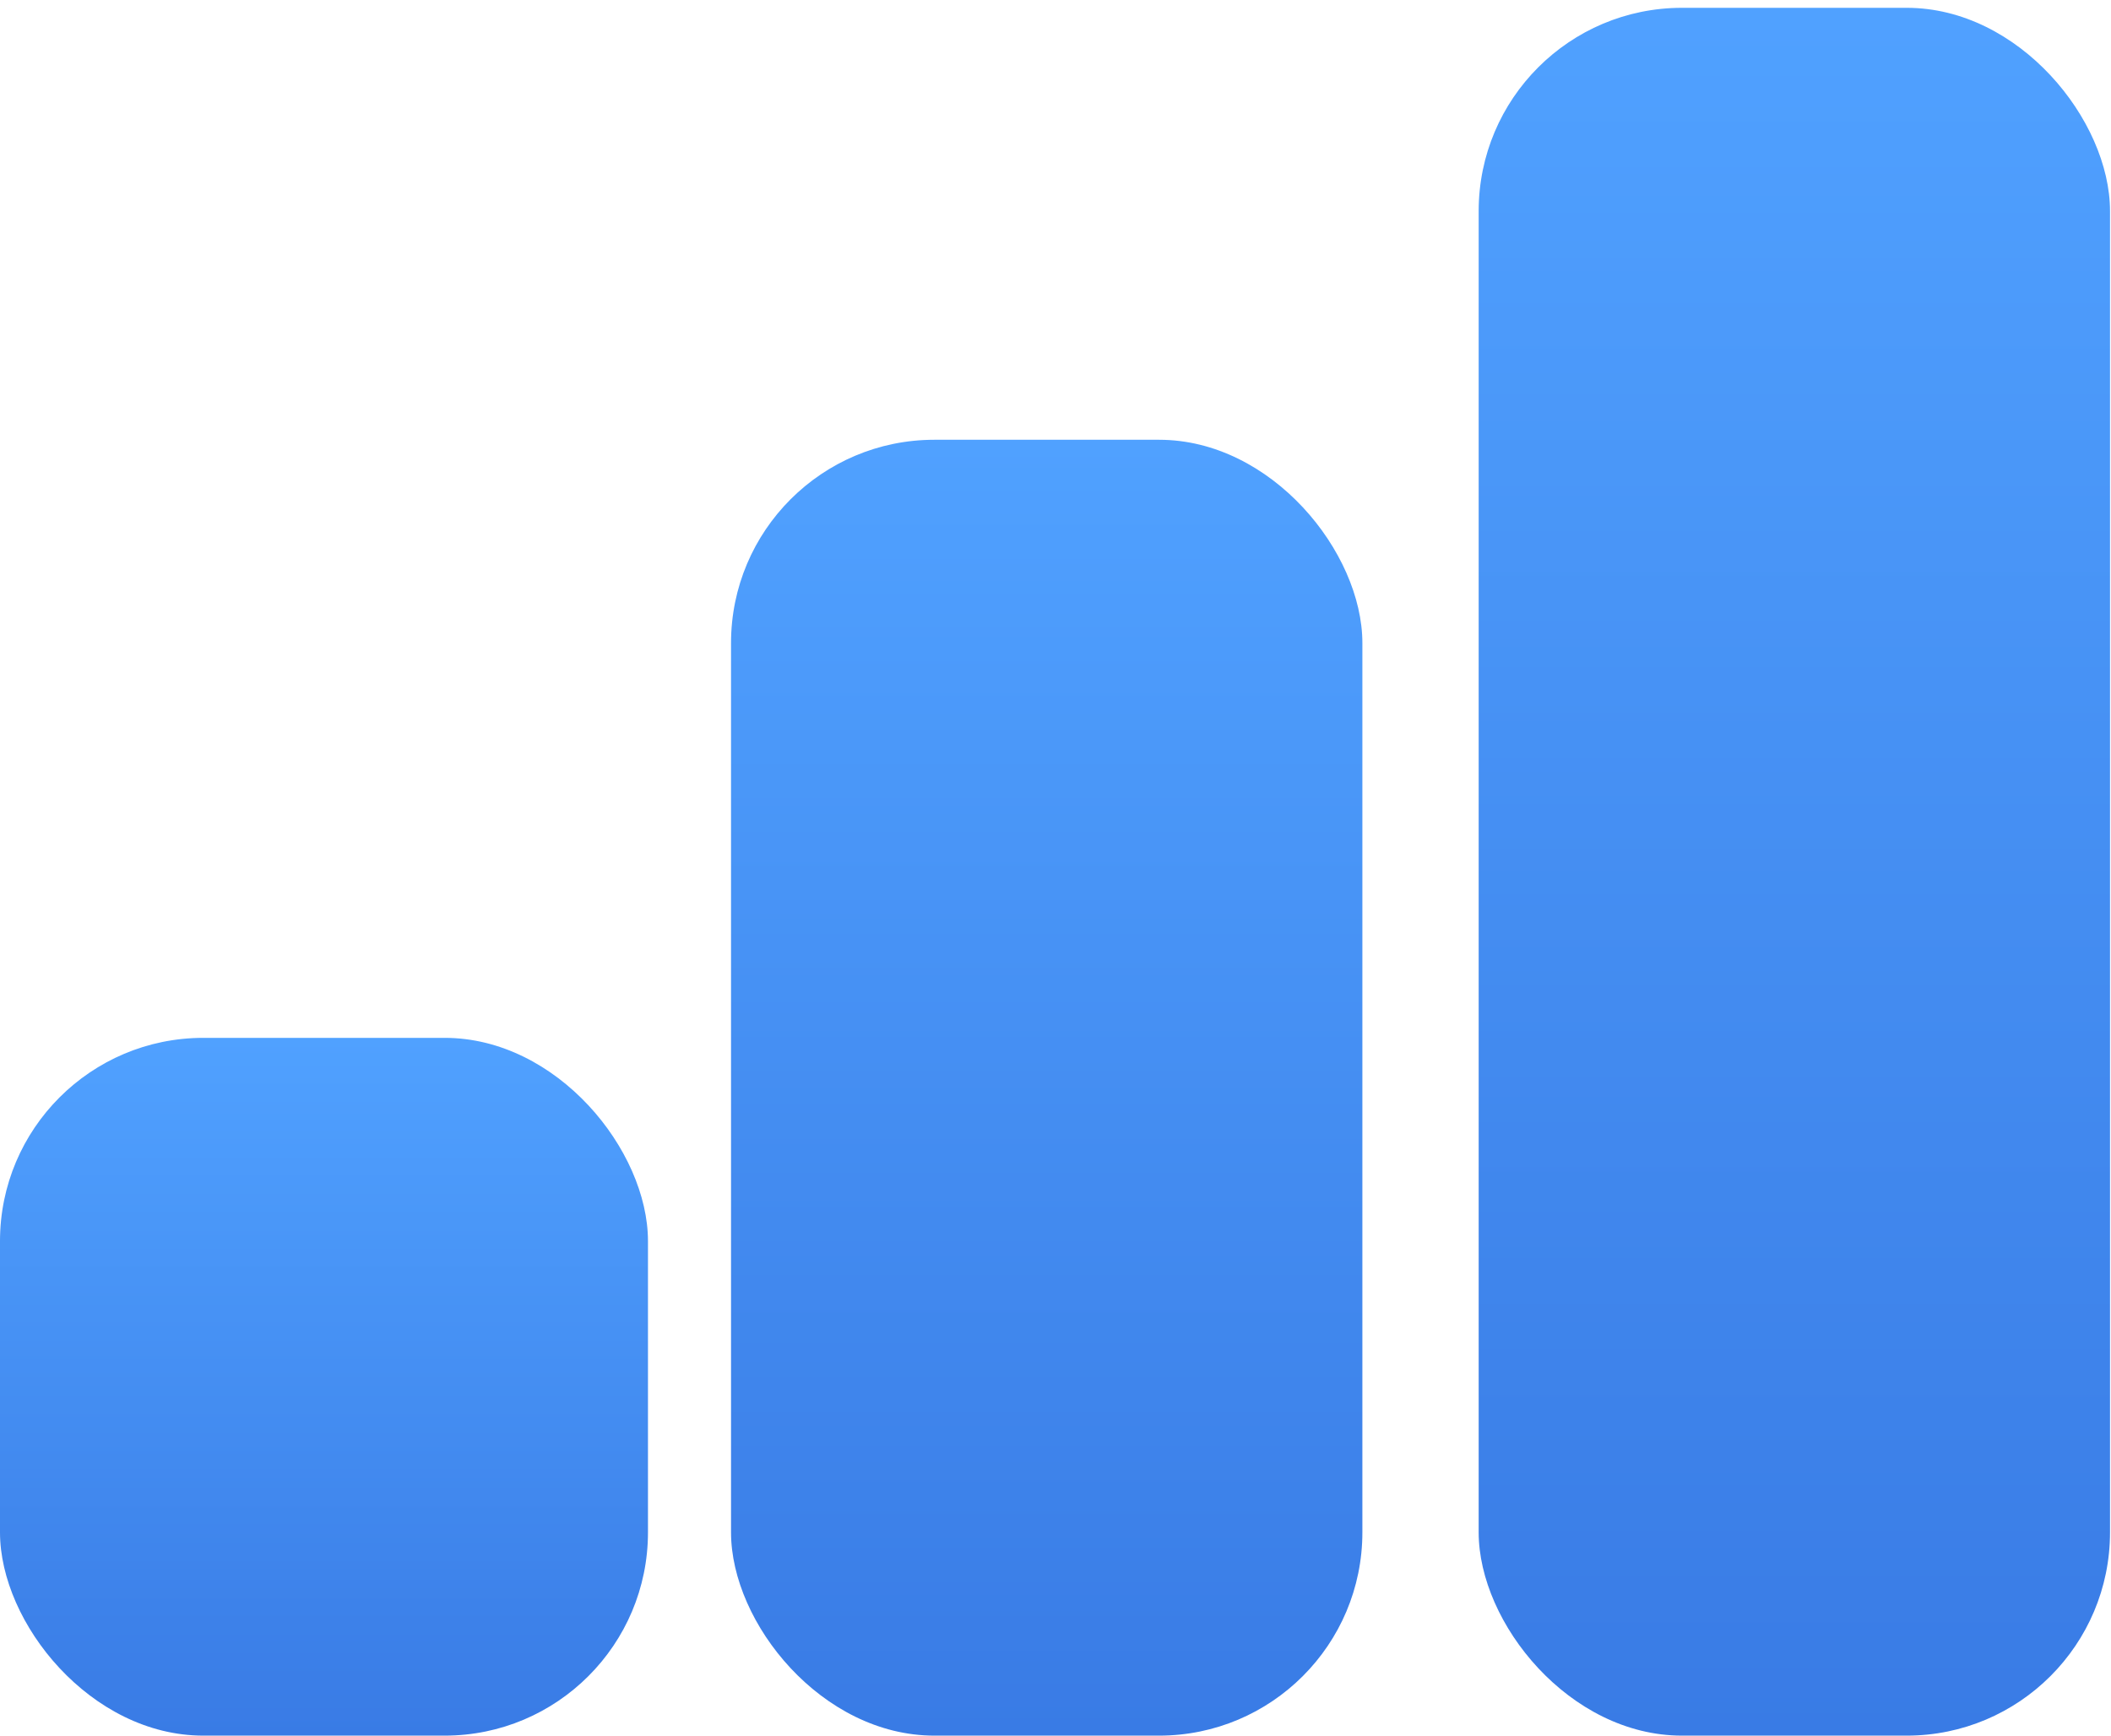
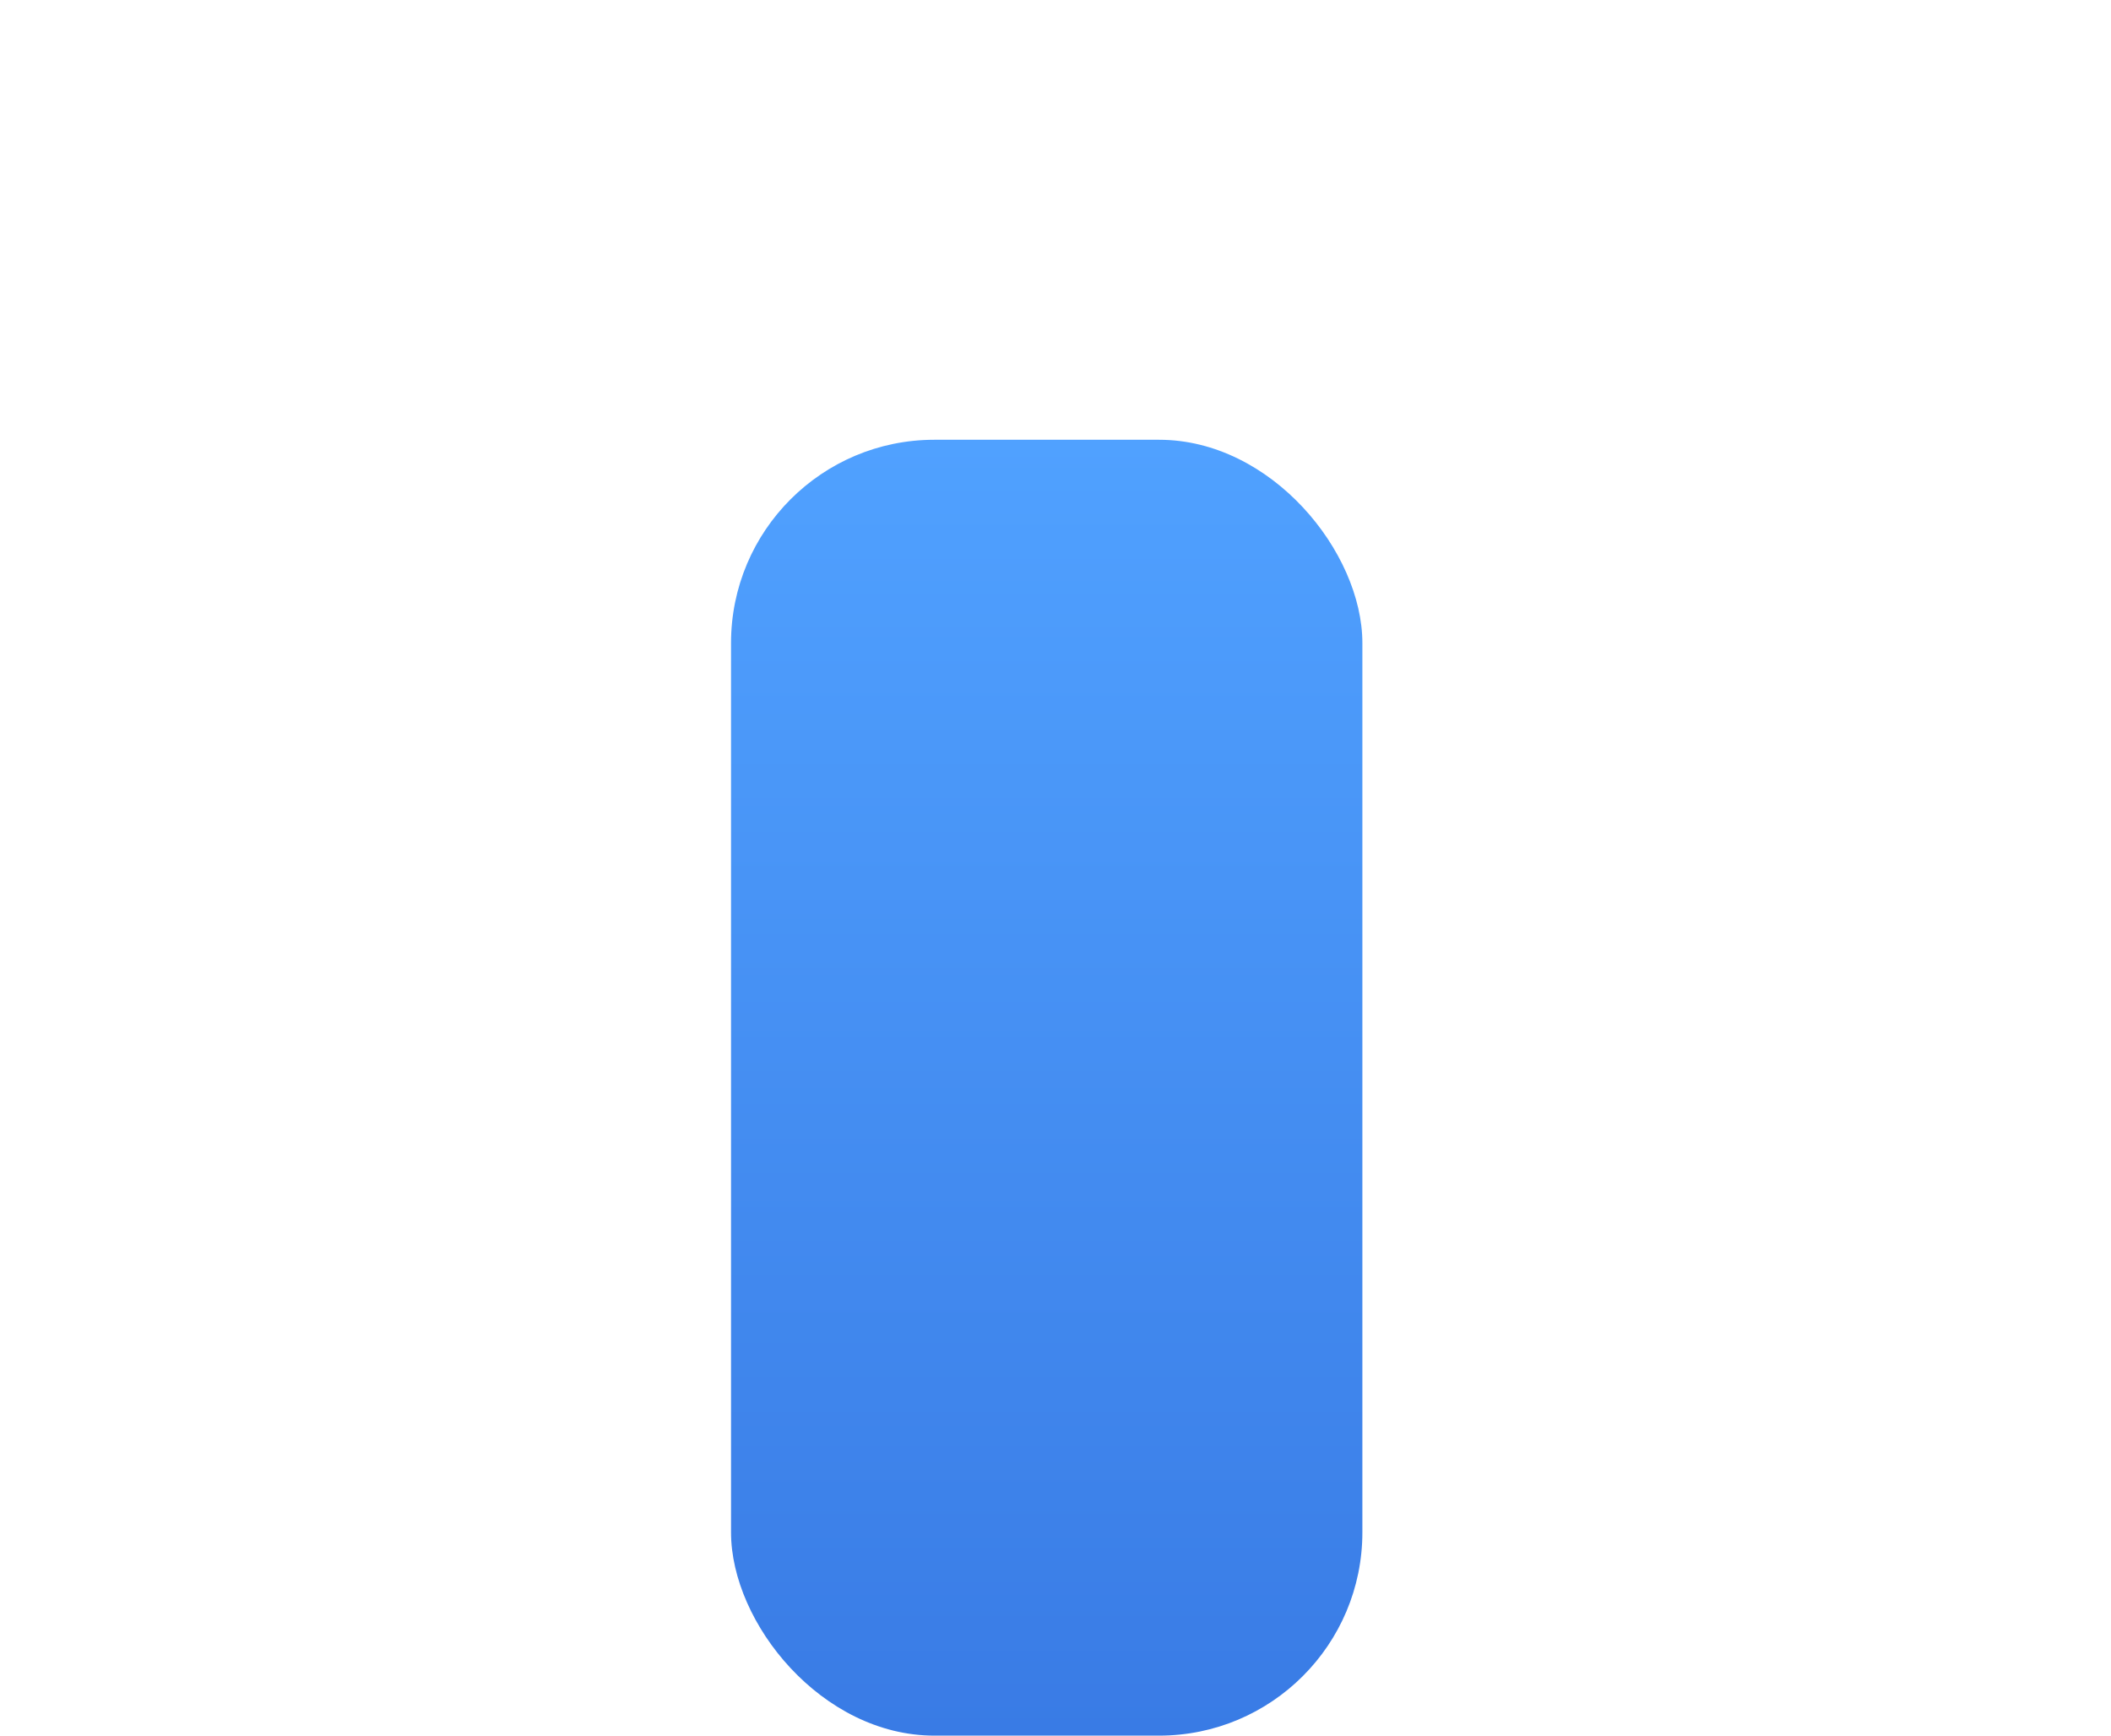
<svg xmlns="http://www.w3.org/2000/svg" width="135" height="111" viewBox="0 0 135 111" fill="none">
-   <rect y="66.375" width="41.438" height="44.625" rx="13" fill="url(#paint0_linear_215_403)" />
  <rect x="46.75" y="28.125" width="40.375" height="82.875" rx="13" fill="url(#paint1_linear_215_403)" />
-   <rect x="94.562" y="0.5" width="40.375" height="110.5" rx="13" fill="url(#paint2_linear_215_403)" />
  <defs>
    <linearGradient id="paint0_linear_215_403" x1="20.719" y1="66.375" x2="20.719" y2="111" gradientUnits="userSpaceOnUse">
      <stop stop-color="#50A1FF" />
      <stop offset="1" stop-color="#397BE5" />
    </linearGradient>
    <linearGradient id="paint1_linear_215_403" x1="66.938" y1="28.125" x2="66.938" y2="111" gradientUnits="userSpaceOnUse">
      <stop stop-color="#50A1FF" />
      <stop offset="1" stop-color="#397BE5" />
    </linearGradient>
    <linearGradient id="paint2_linear_215_403" x1="114.75" y1="0.5" x2="114.75" y2="111" gradientUnits="userSpaceOnUse">
      <stop stop-color="#50A1FF" />
      <stop offset="1" stop-color="#397BE5" />
    </linearGradient>
  </defs>
</svg>